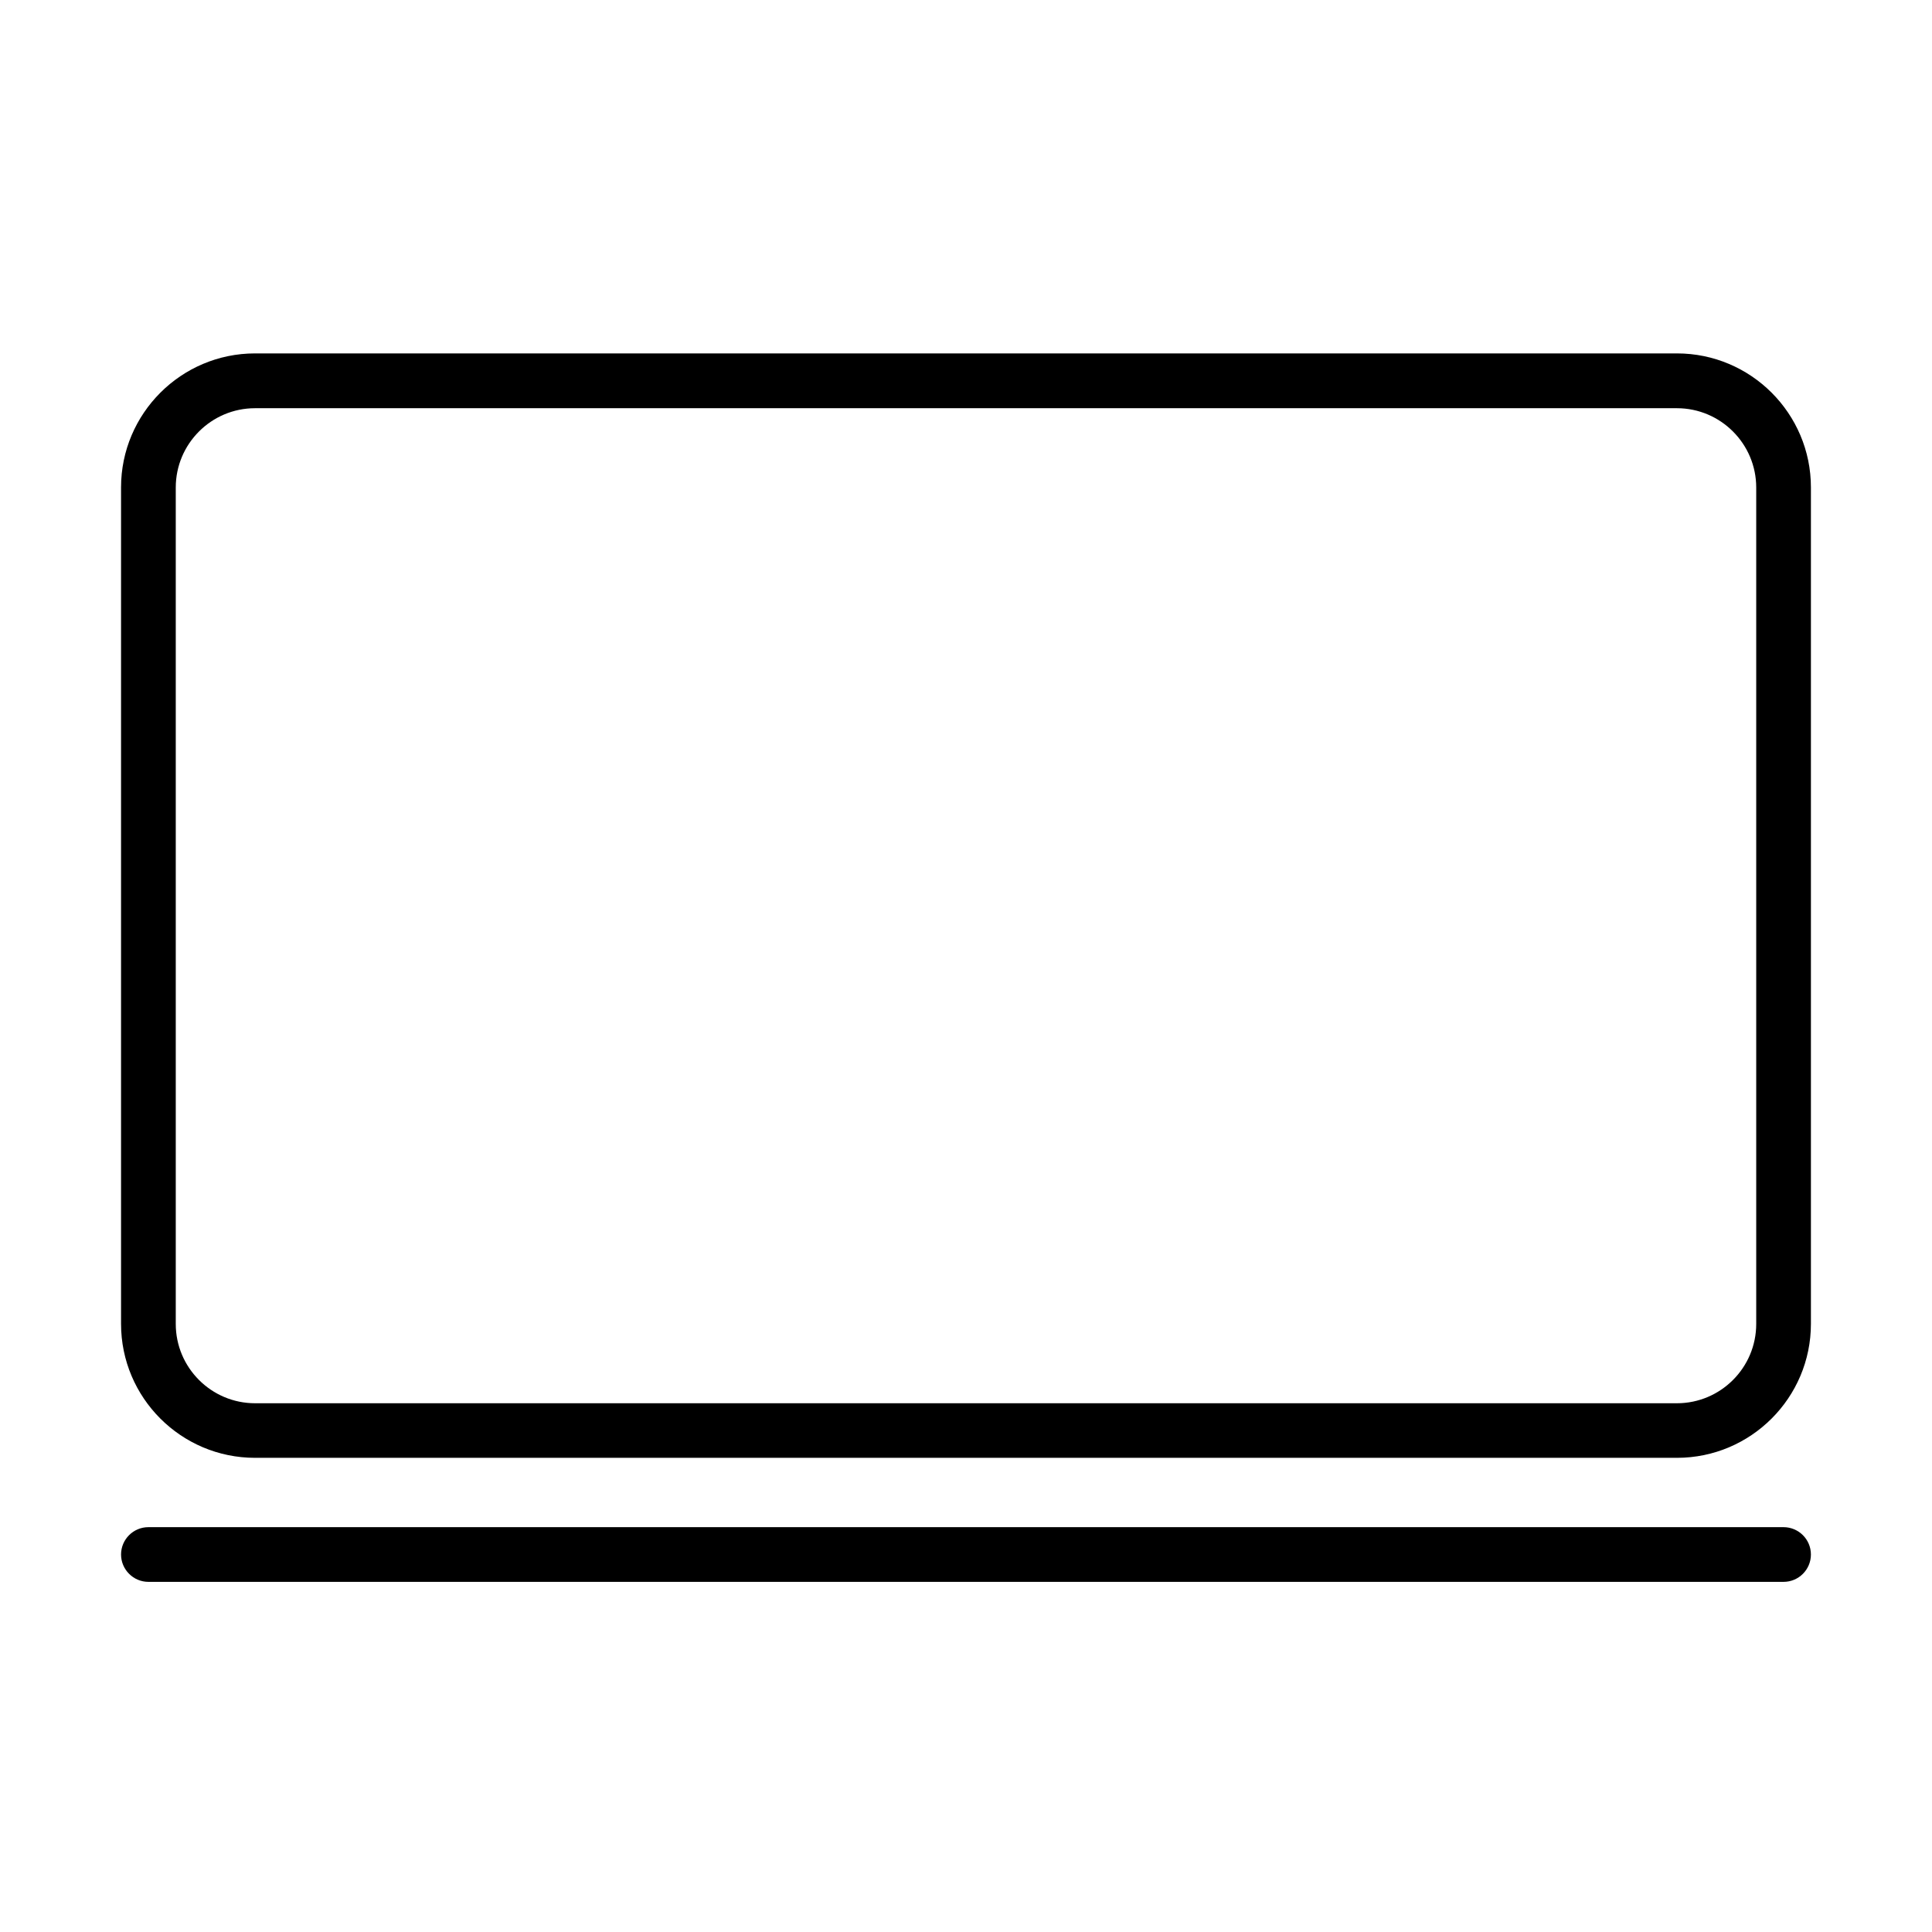
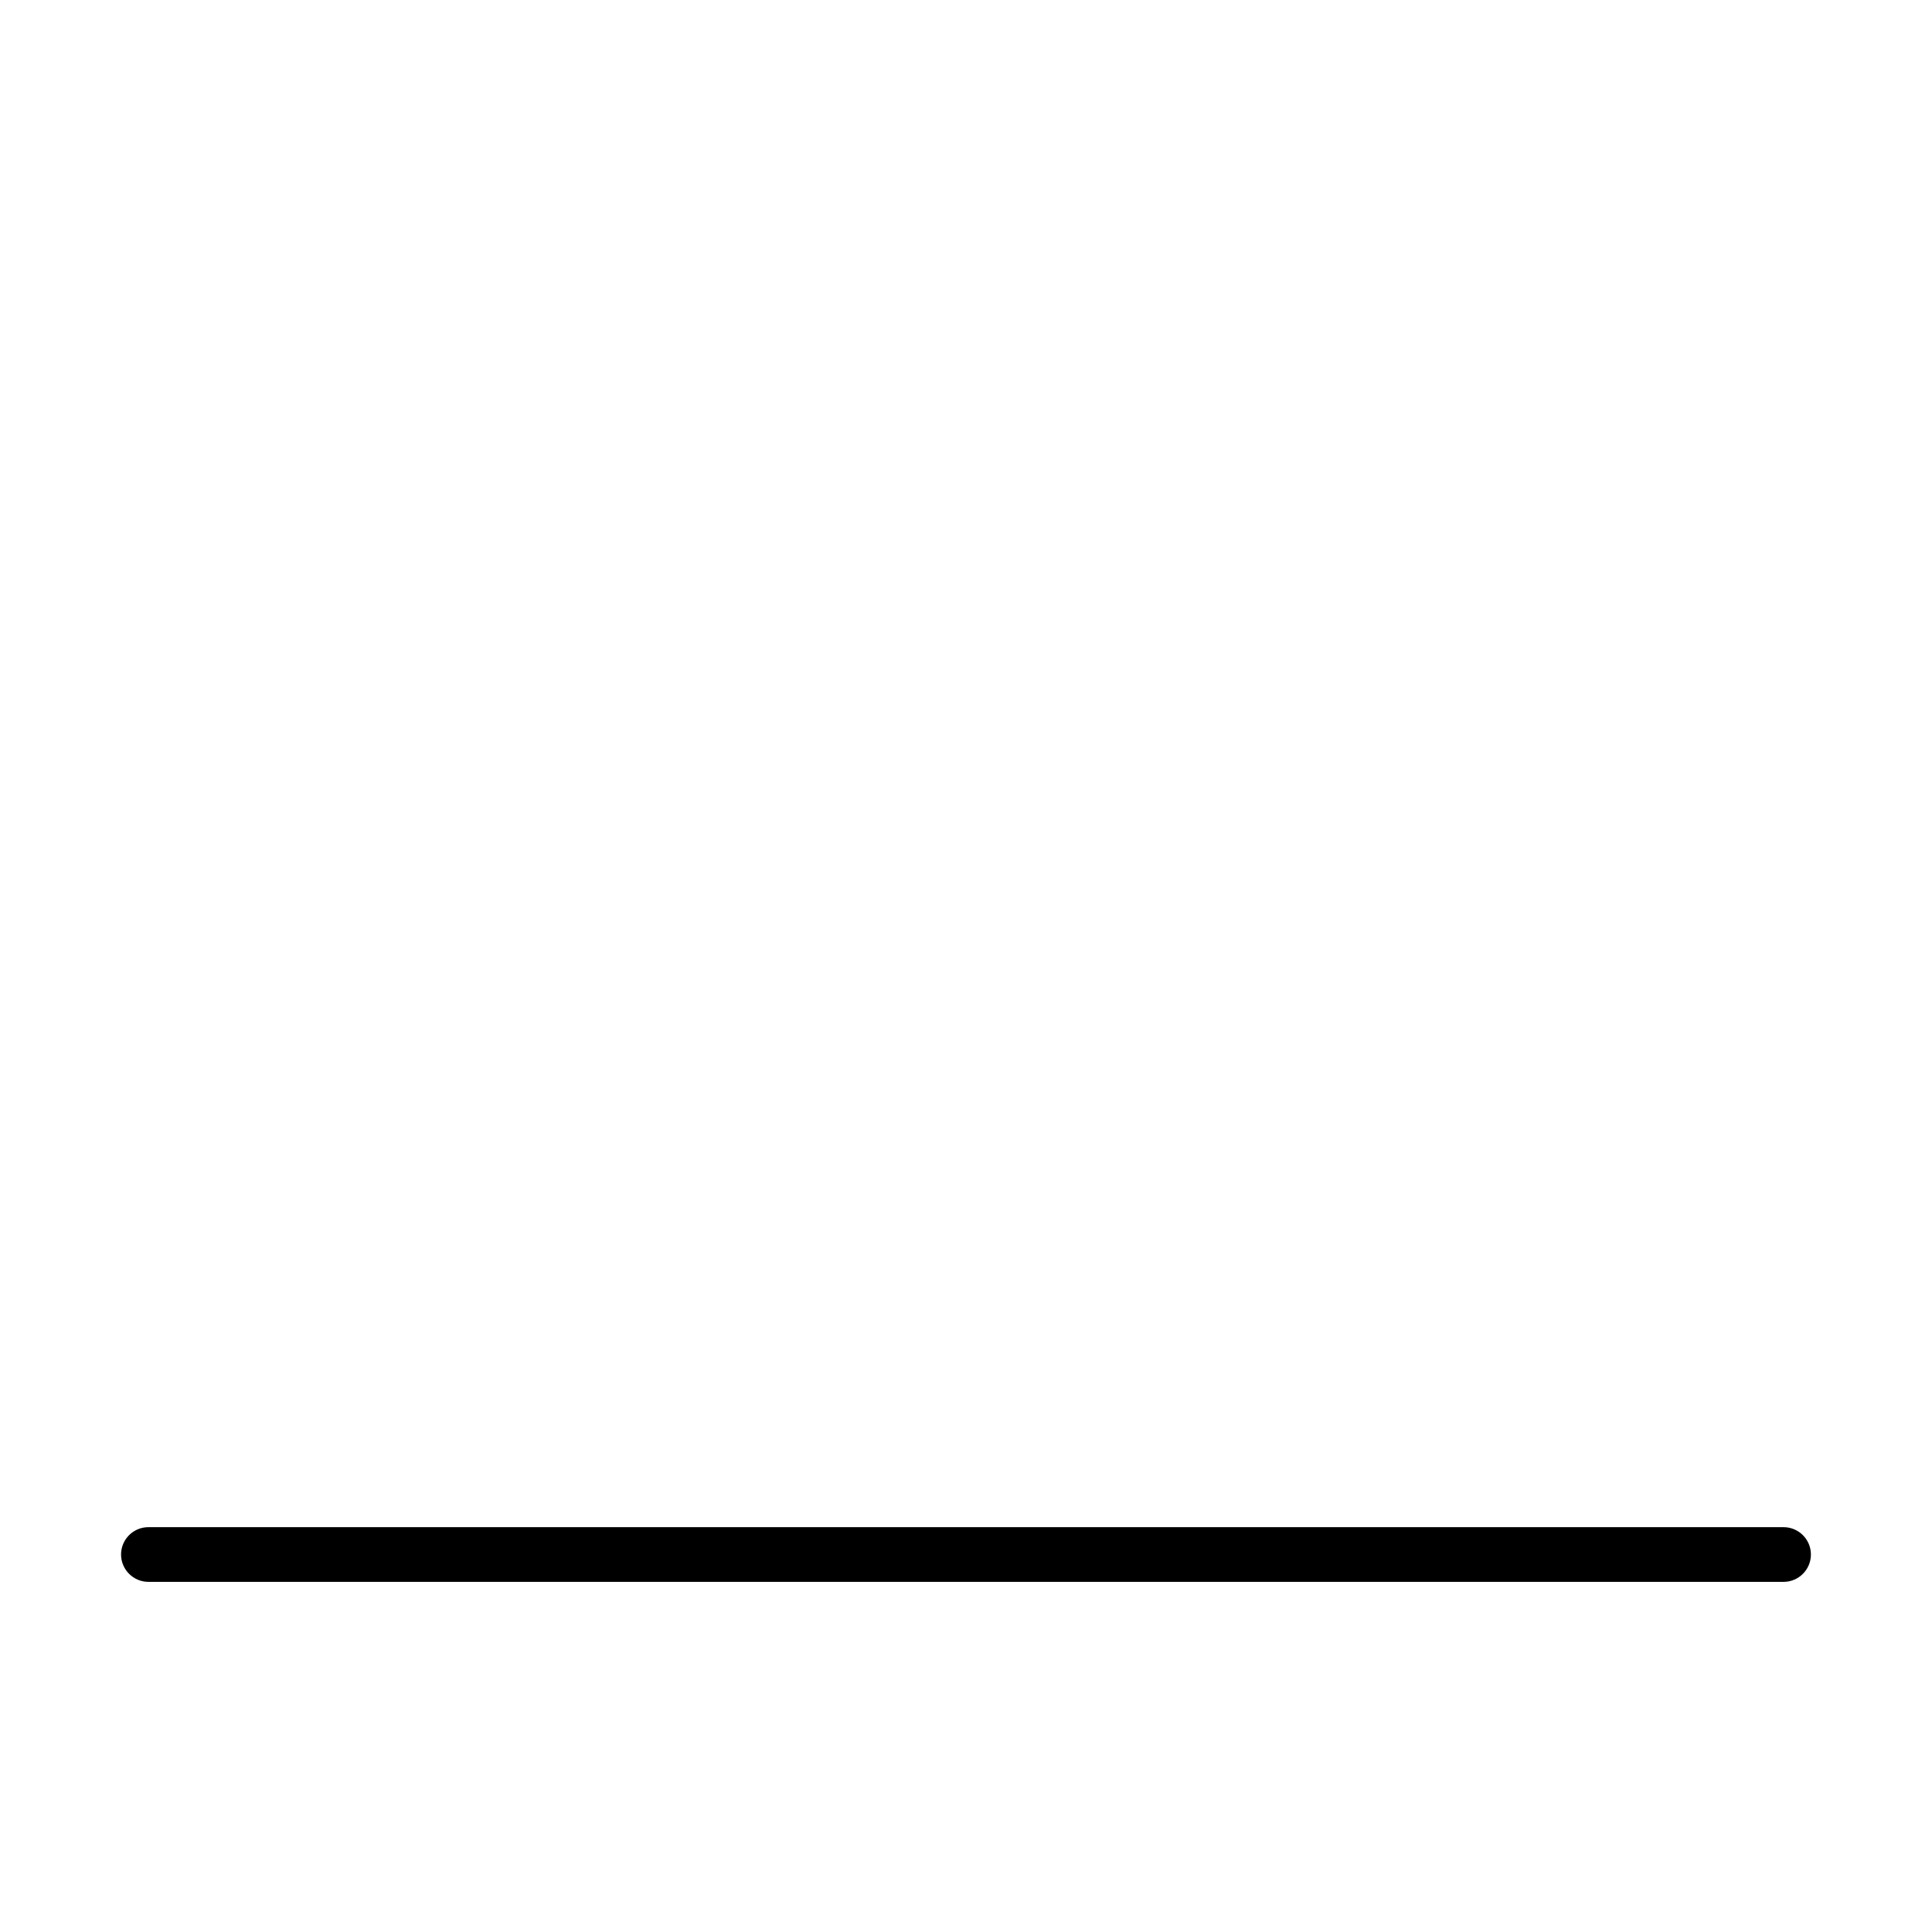
<svg xmlns="http://www.w3.org/2000/svg" fill="#000000" width="800px" height="800px" version="1.1" viewBox="144 144 512 512">
  <g>
-     <path d="m588.4 530.34h-376.81c-19.59 0-35.512-15.922-35.512-35.512v-221.66c0-19.562 15.922-35.512 35.512-35.512h376.81c19.59 0 35.512 15.922 35.512 35.512v221.66c0 19.59-15.922 35.512-35.512 35.512zm-376.81-278.16c-11.586 0-21.012 9.434-21.012 21.02v221.66c0 11.586 9.426 21.016 21.012 21.016h376.81c11.586 0 21.016-9.43 21.016-21.016v-221.66c0-11.586-9.43-21.02-21.016-21.02z" />
    <path d="m616.66 563.21h-433.33c-3.988 0-7.25-3.262-7.25-7.25 0-3.984 3.234-7.246 7.25-7.246h433.33c3.988 0 7.25 3.231 7.25 7.246 0 4.019-3.262 7.25-7.25 7.25z" />
  </g>
</svg>